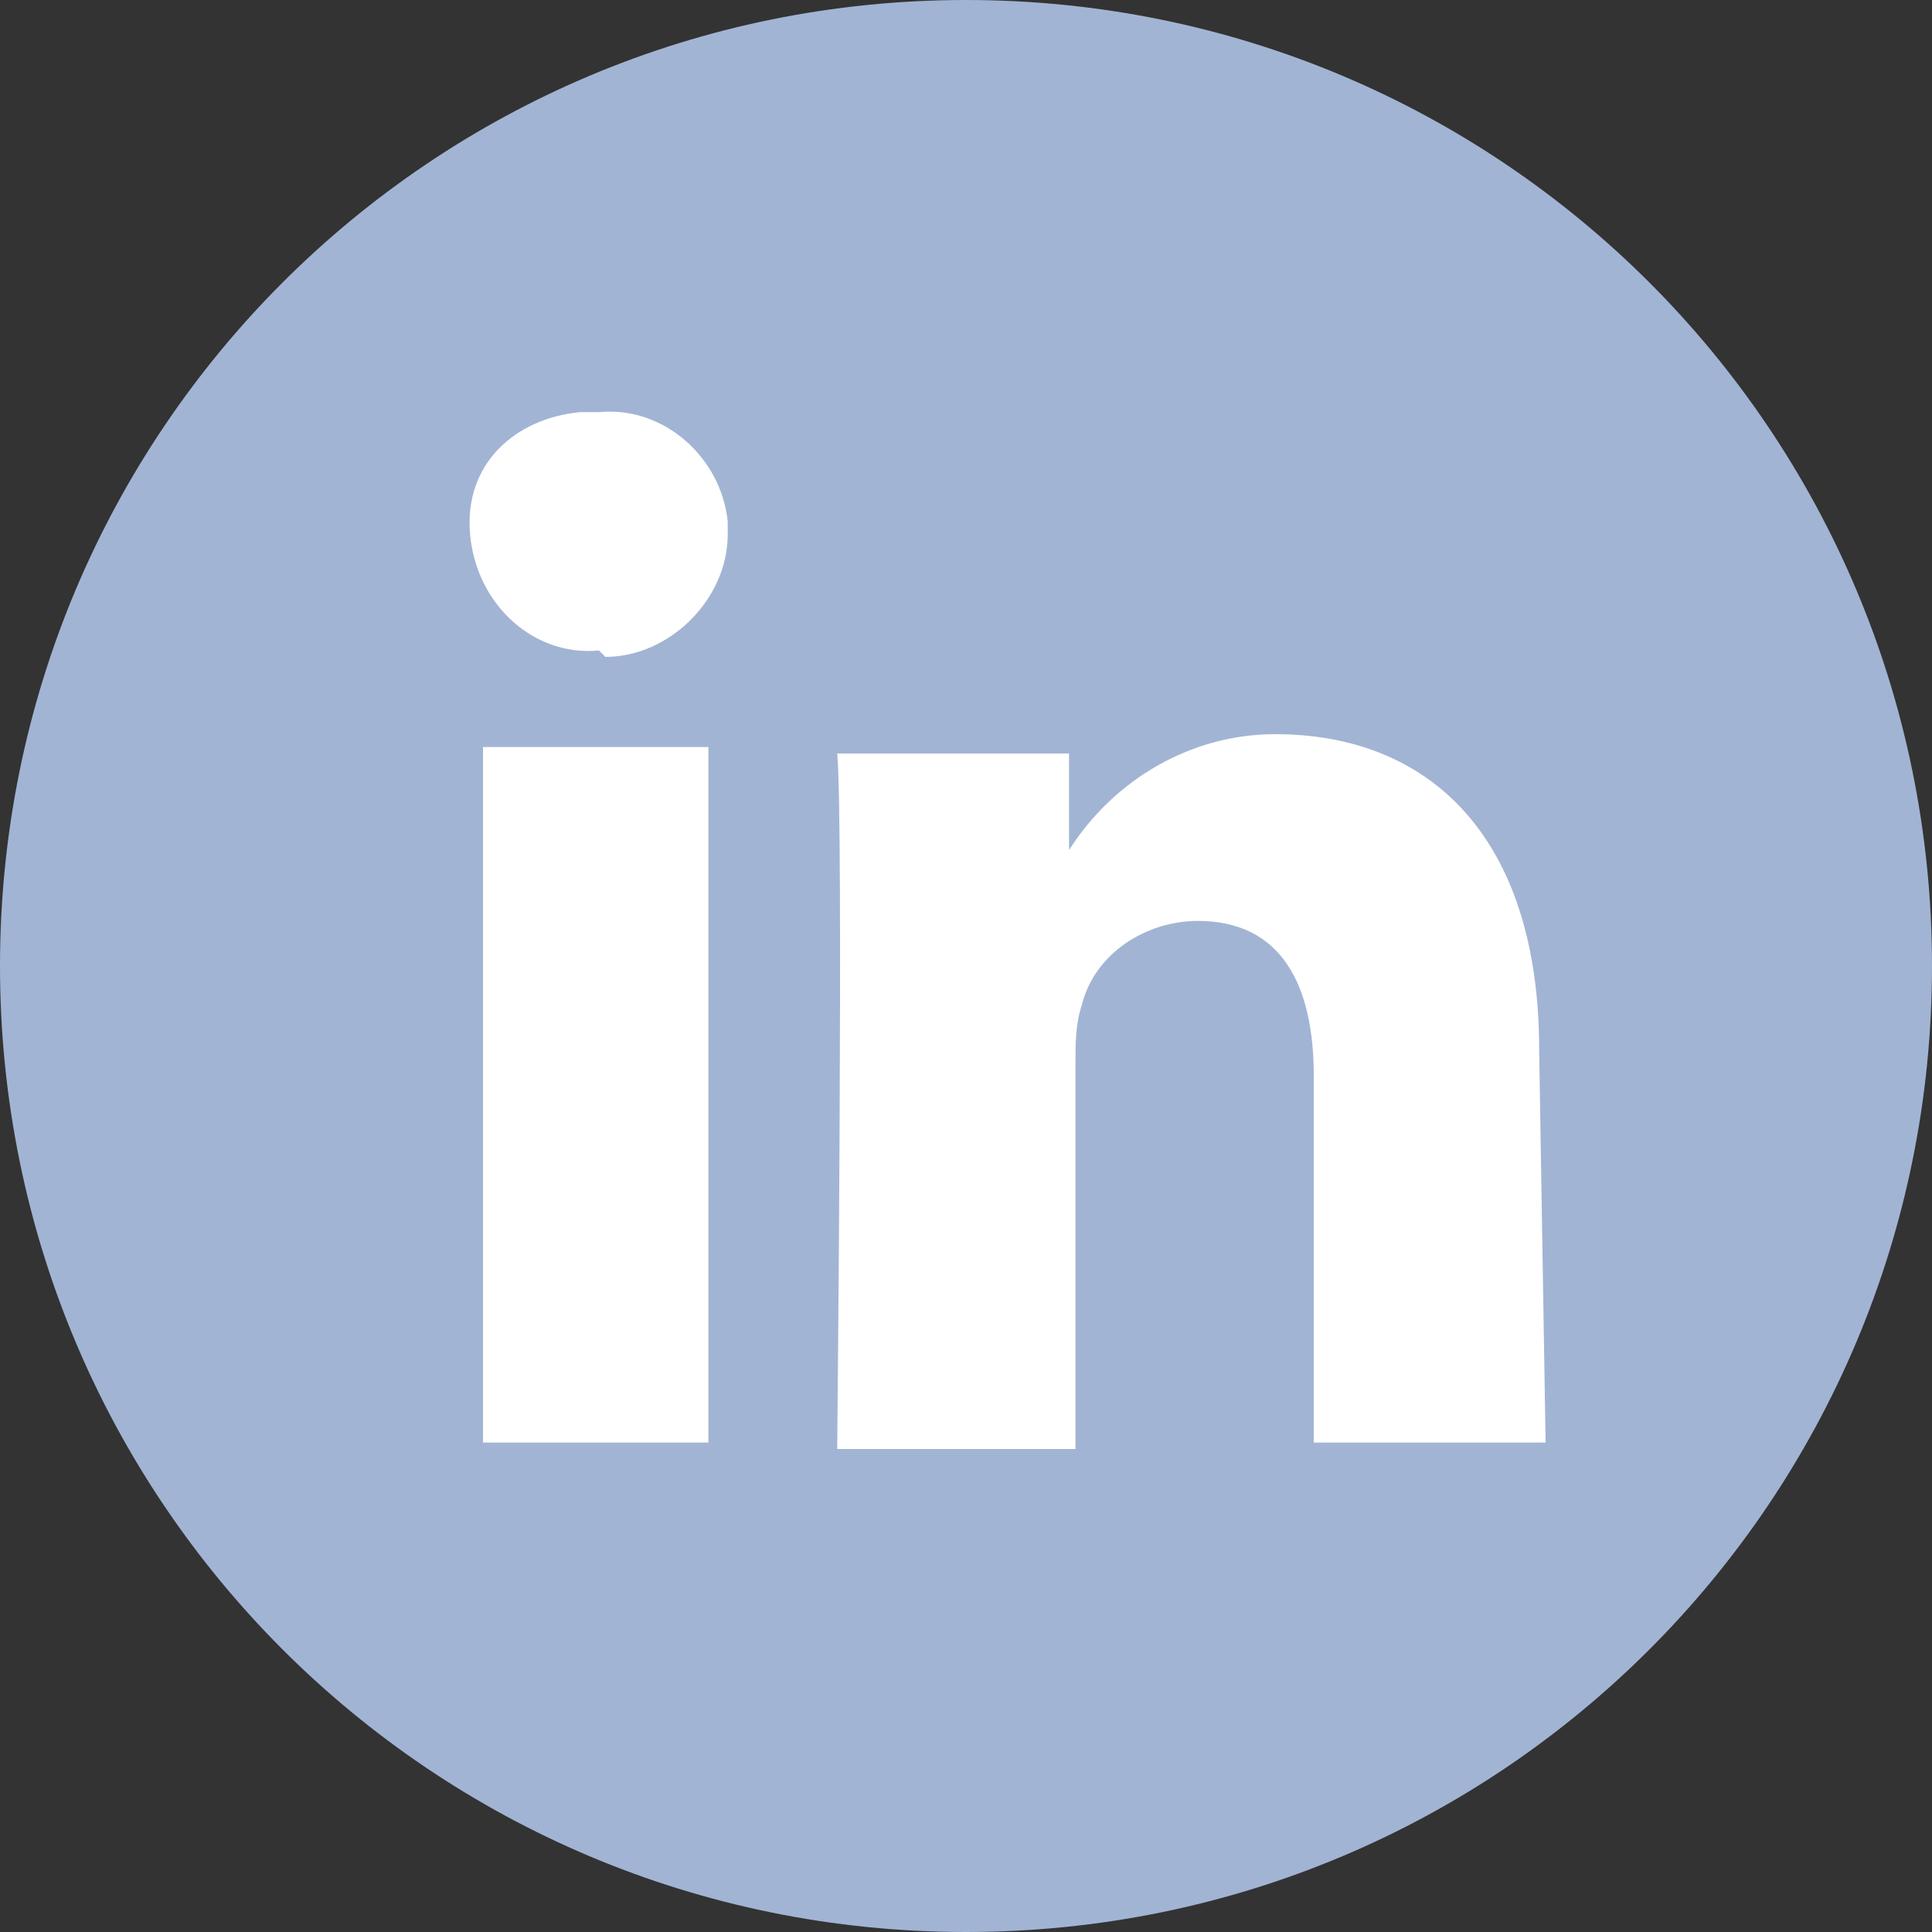
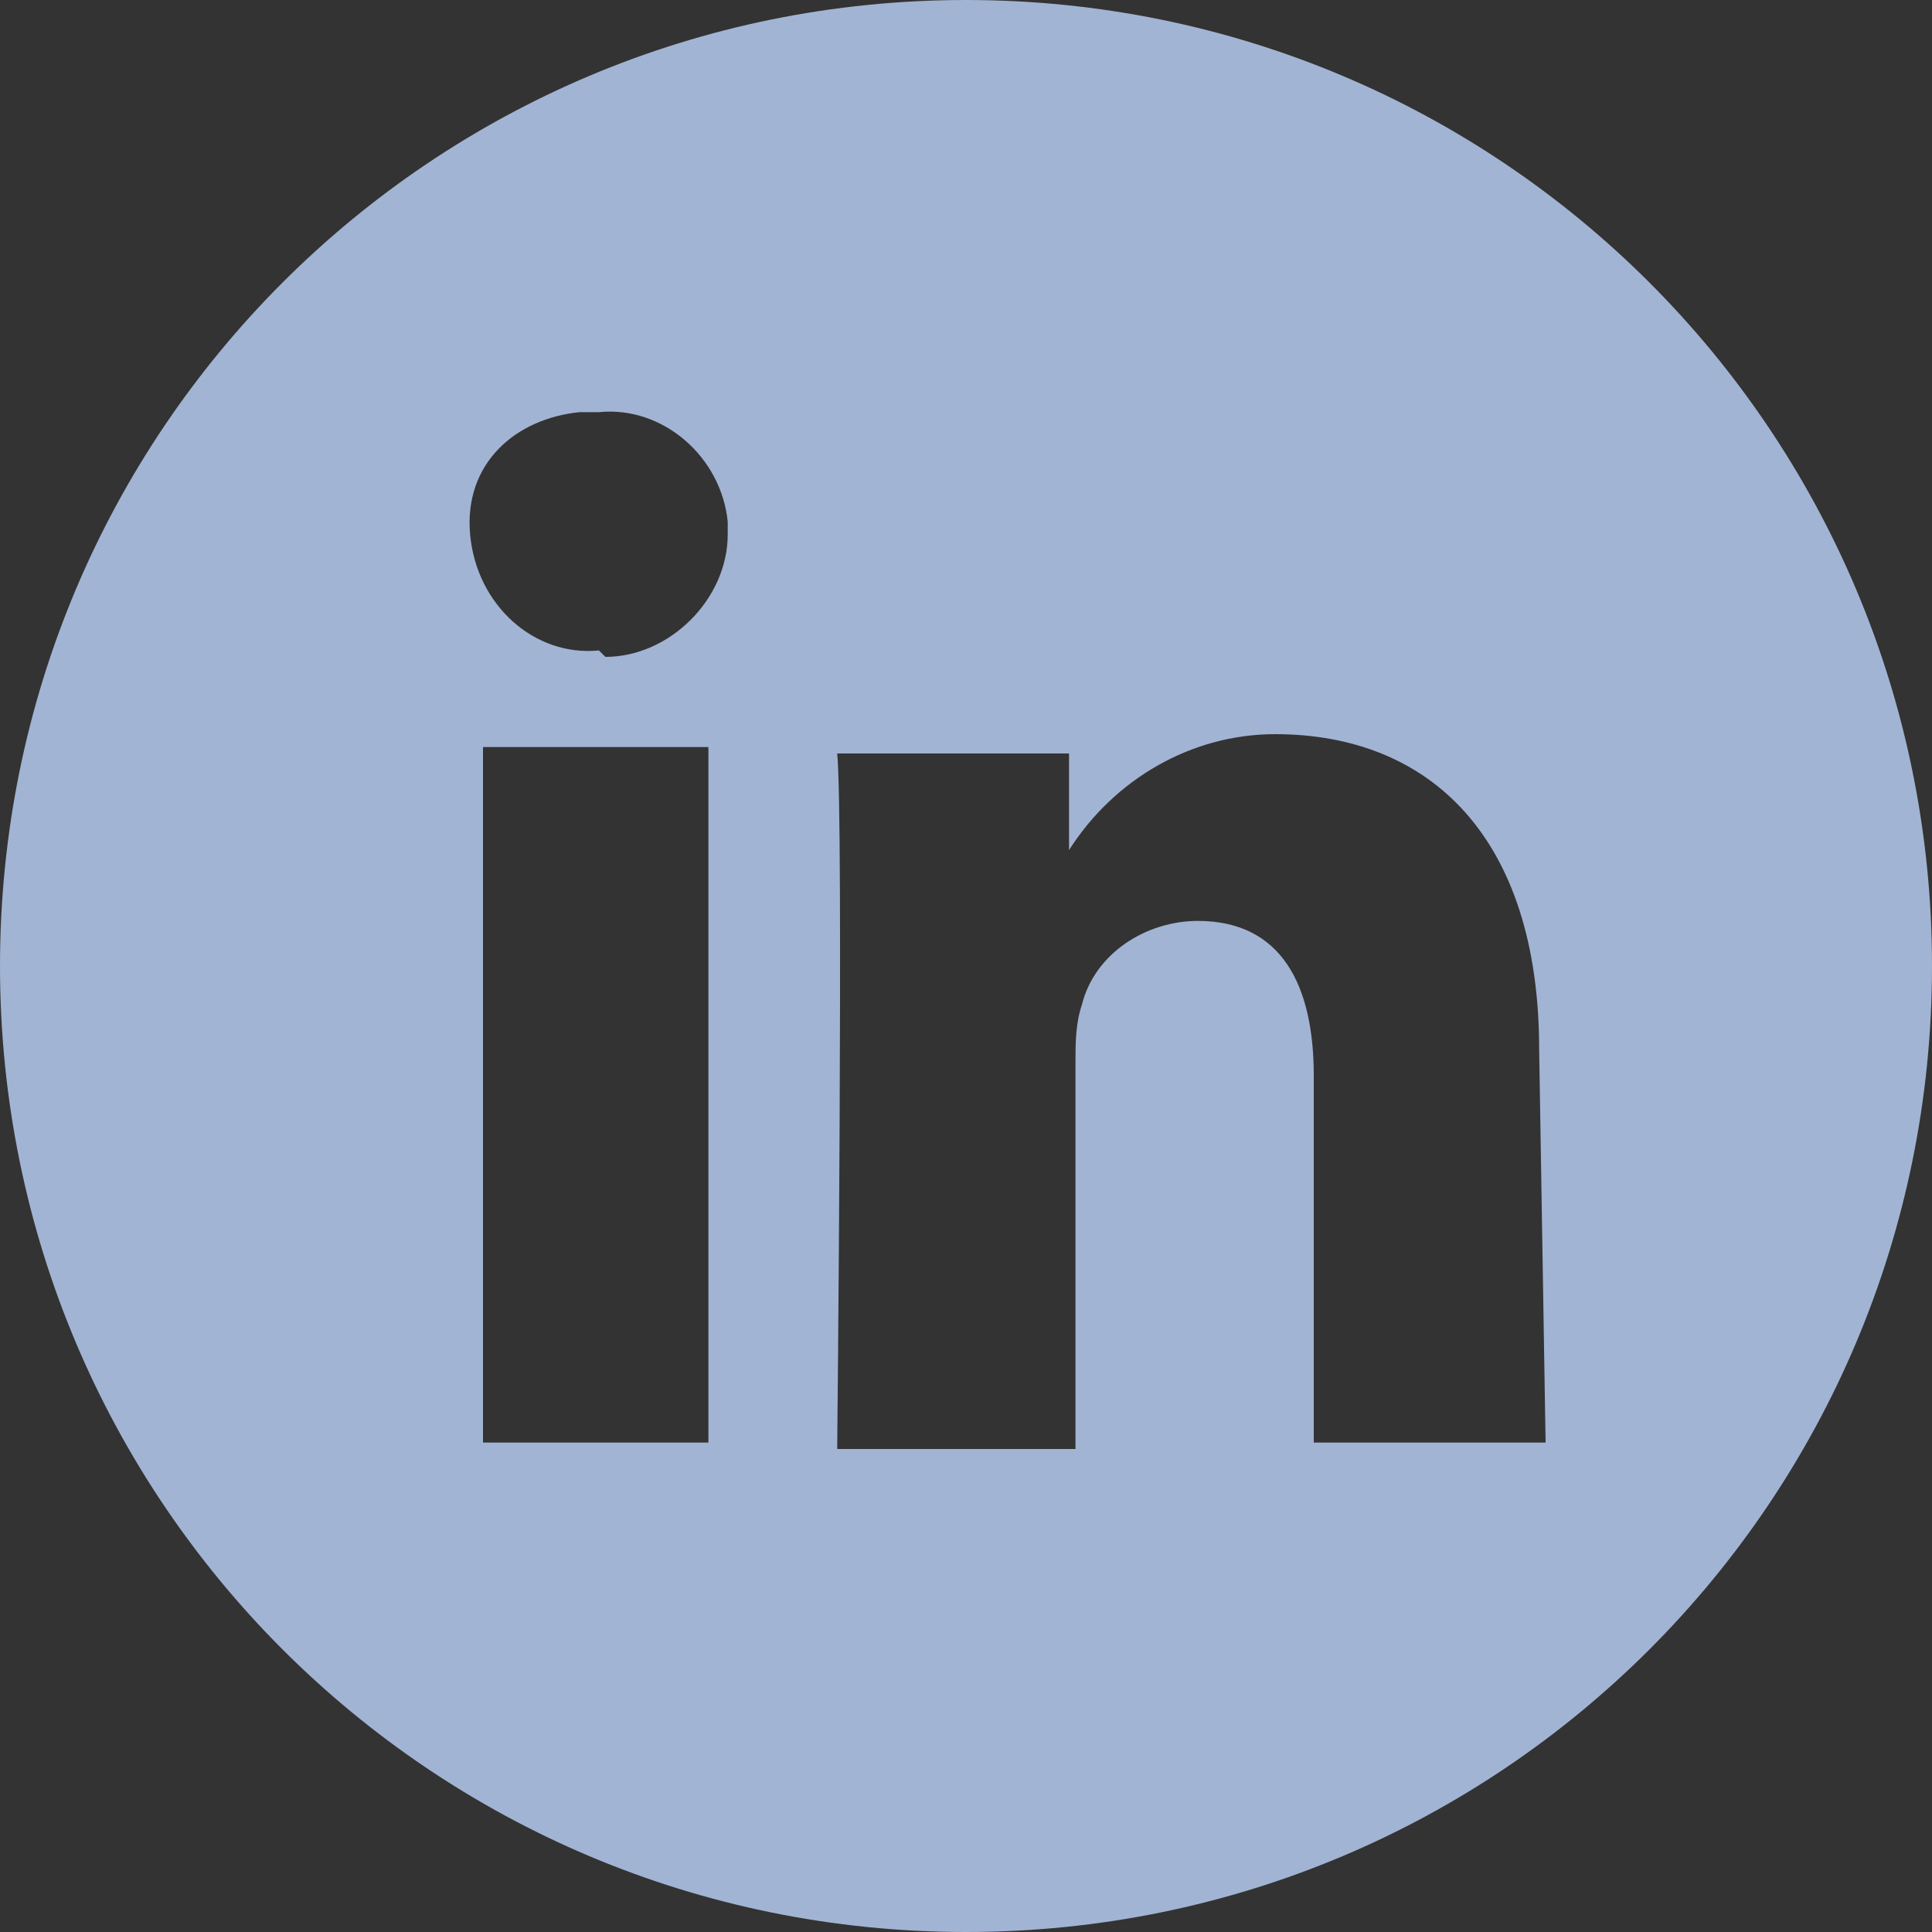
<svg xmlns="http://www.w3.org/2000/svg" version="1.1" id="Layer_1" x="0px" y="0px" viewBox="0 0 30 30" style="enable-background:new 0 0 30 30;" xml:space="preserve">
  <rect x="0" y="0" width="30" height="30" fill="#333333" stroke="none" />
  <style type="text/css">
	.st0{fill:#FFFFFF;}
	.st1{fill:#A2B4D4;enable-background:new    ;}
</style>
-   <circle class="st0" cx="14.7" cy="14.6" r="13.7" />
-   <path id="Path_305" class="st1" d="M15,0C6.7,0,0,6.7,0,15s6.7,15,15,15s15-6.7,15-15S23.3,0,15,0L15,0z M11,22.4H7.5V11.6H11V22.4z   M9.3,10.1L9.3,10.1c-1,0.1-1.9-0.7-2-1.8S8,6.5,9,6.4c0.1,0,0.2,0,0.3,0c1-0.1,1.9,0.7,2,1.7c0,0.1,0,0.1,0,0.2  c0,1-0.9,1.9-1.9,1.9C9.3,10.1,9.3,10.1,9.3,10.1z M24,22.4h-3.6v-5.7c0-1.4-0.5-2.4-1.8-2.4c-0.8,0-1.6,0.5-1.8,1.3  c-0.1,0.3-0.1,0.6-0.1,0.9v6H13c0,0,0.1-9.8,0-10.8h3.6v1.5c0.7-1.1,1.9-1.8,3.2-1.8c2.4,0,4.1,1.6,4.1,4.9L24,22.4z" />
+   <path id="Path_305" class="st1" d="M15,0C6.7,0,0,6.7,0,15s6.7,15,15,15s15-6.7,15-15S23.3,0,15,0L15,0M11,22.4H7.5V11.6H11V22.4z   M9.3,10.1L9.3,10.1c-1,0.1-1.9-0.7-2-1.8S8,6.5,9,6.4c0.1,0,0.2,0,0.3,0c1-0.1,1.9,0.7,2,1.7c0,0.1,0,0.1,0,0.2  c0,1-0.9,1.9-1.9,1.9C9.3,10.1,9.3,10.1,9.3,10.1z M24,22.4h-3.6v-5.7c0-1.4-0.5-2.4-1.8-2.4c-0.8,0-1.6,0.5-1.8,1.3  c-0.1,0.3-0.1,0.6-0.1,0.9v6H13c0,0,0.1-9.8,0-10.8h3.6v1.5c0.7-1.1,1.9-1.8,3.2-1.8c2.4,0,4.1,1.6,4.1,4.9L24,22.4z" />
</svg>